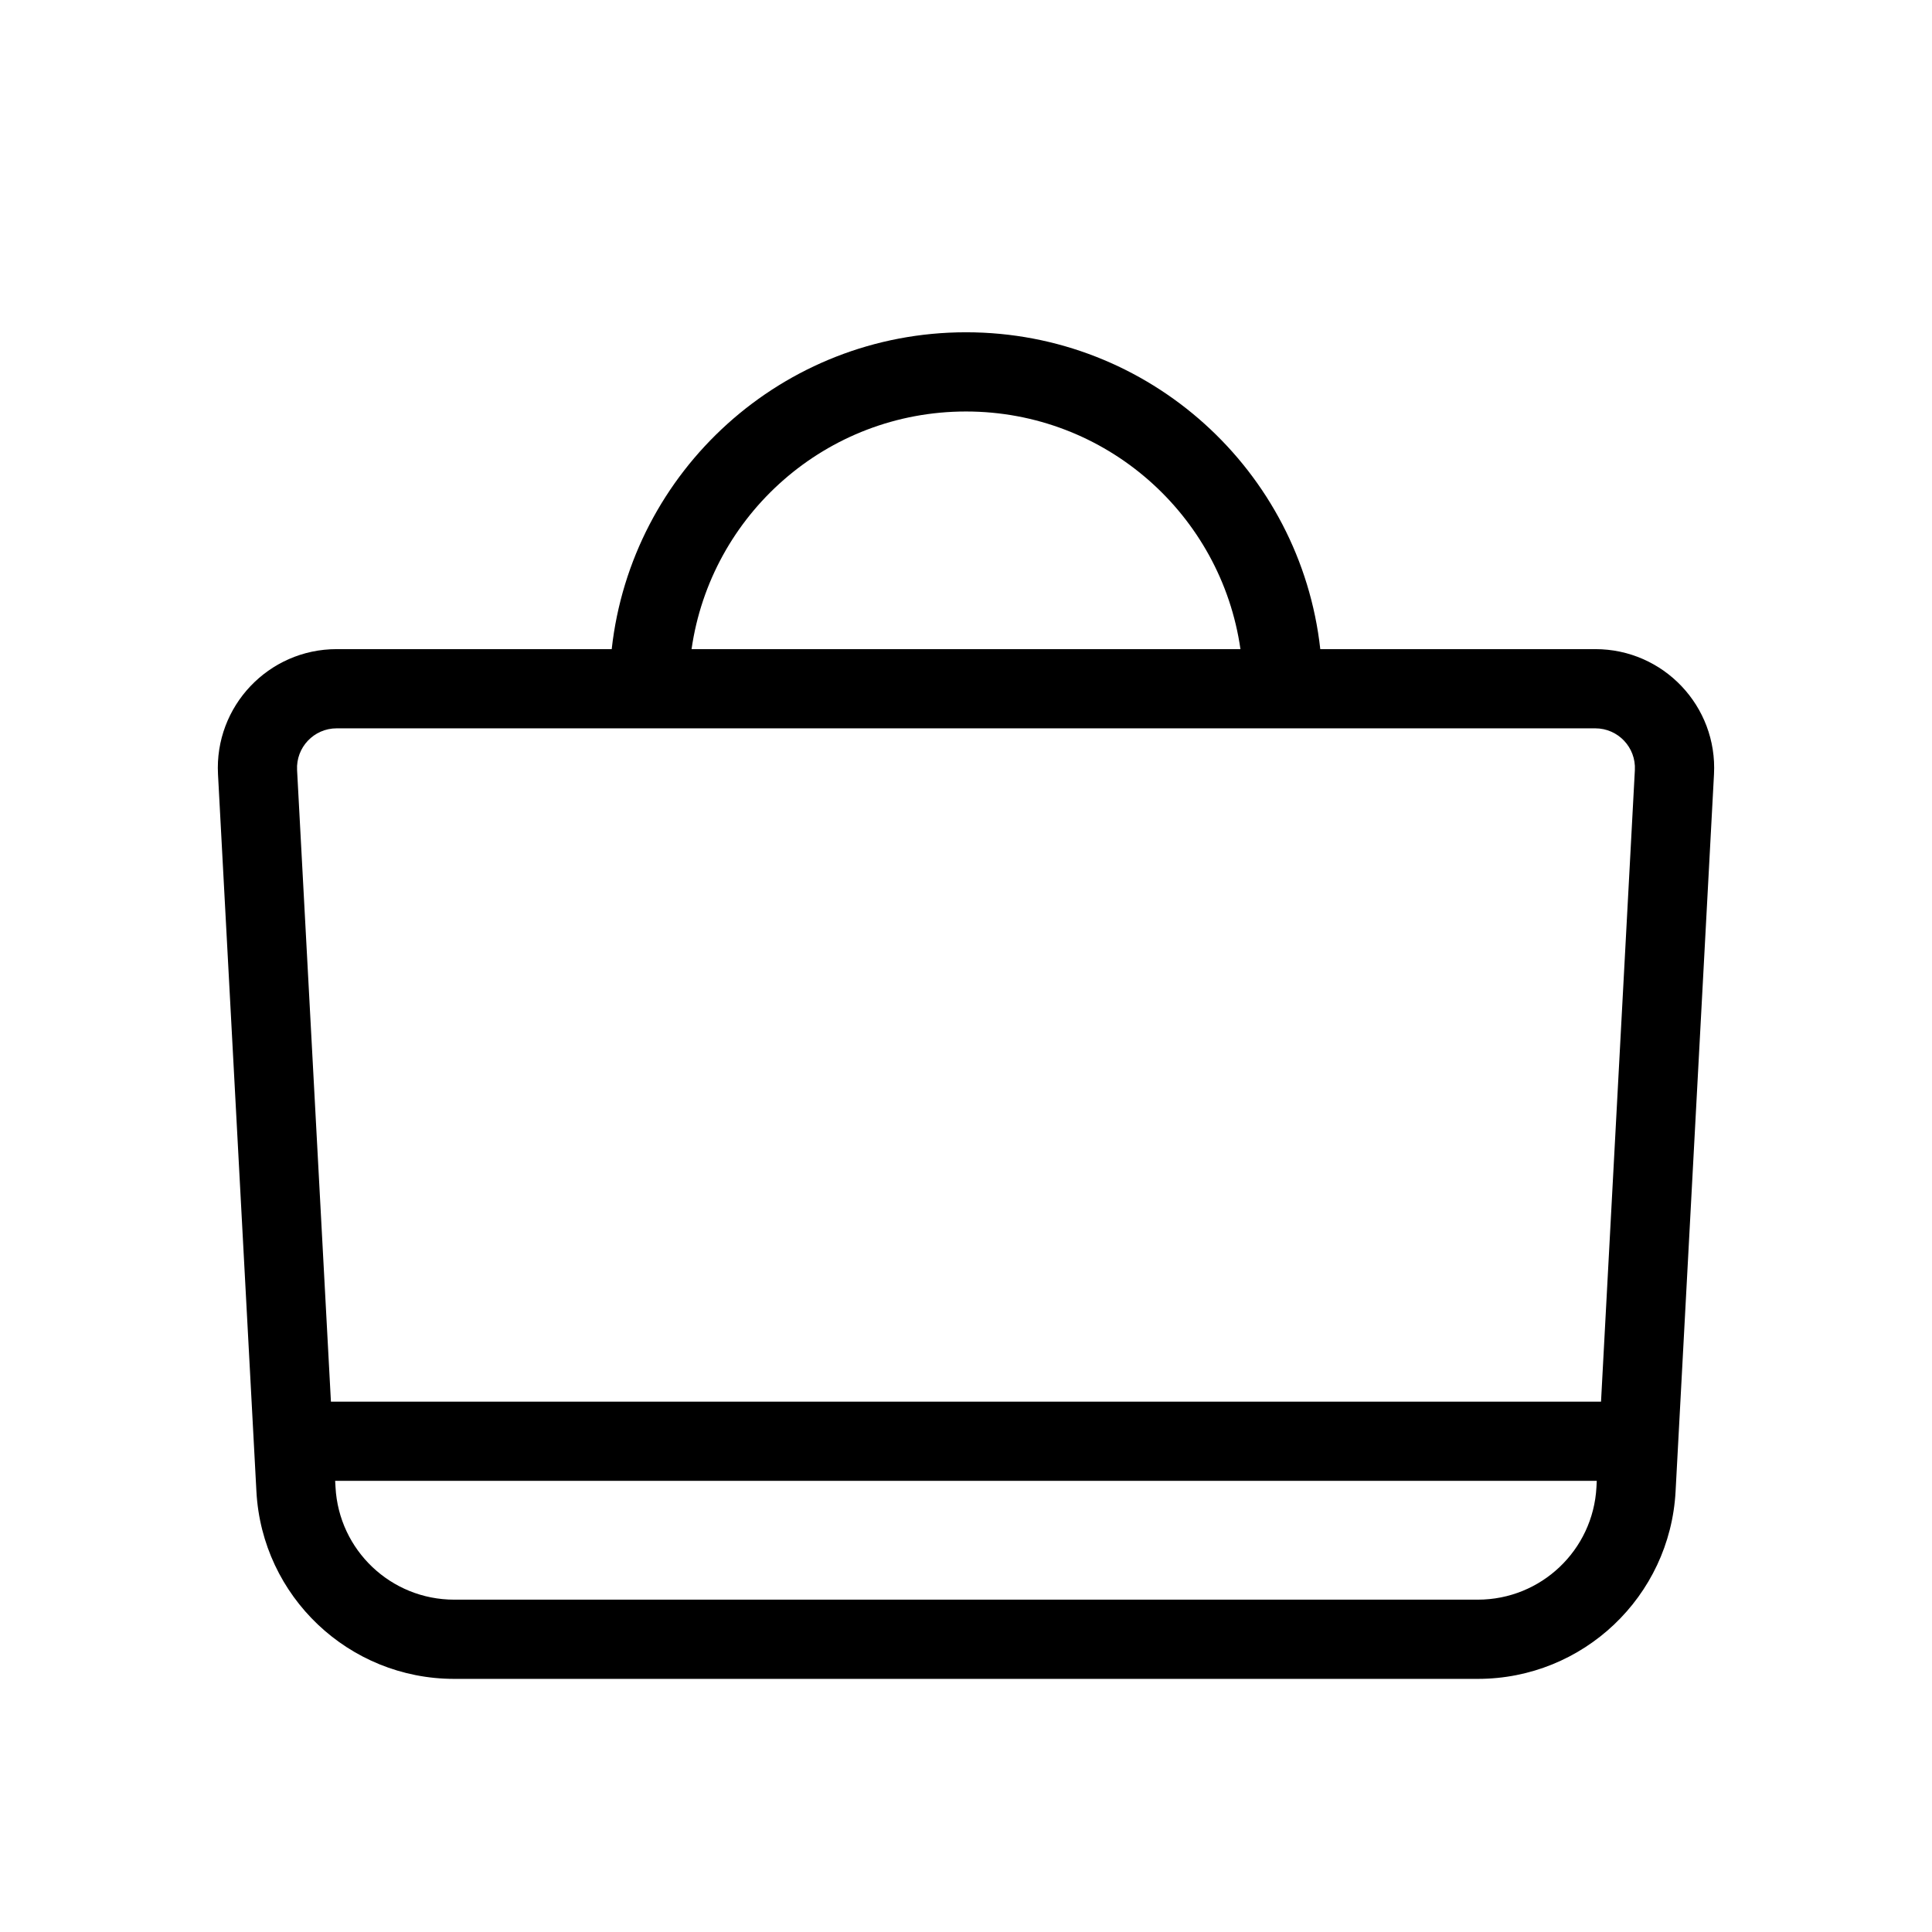
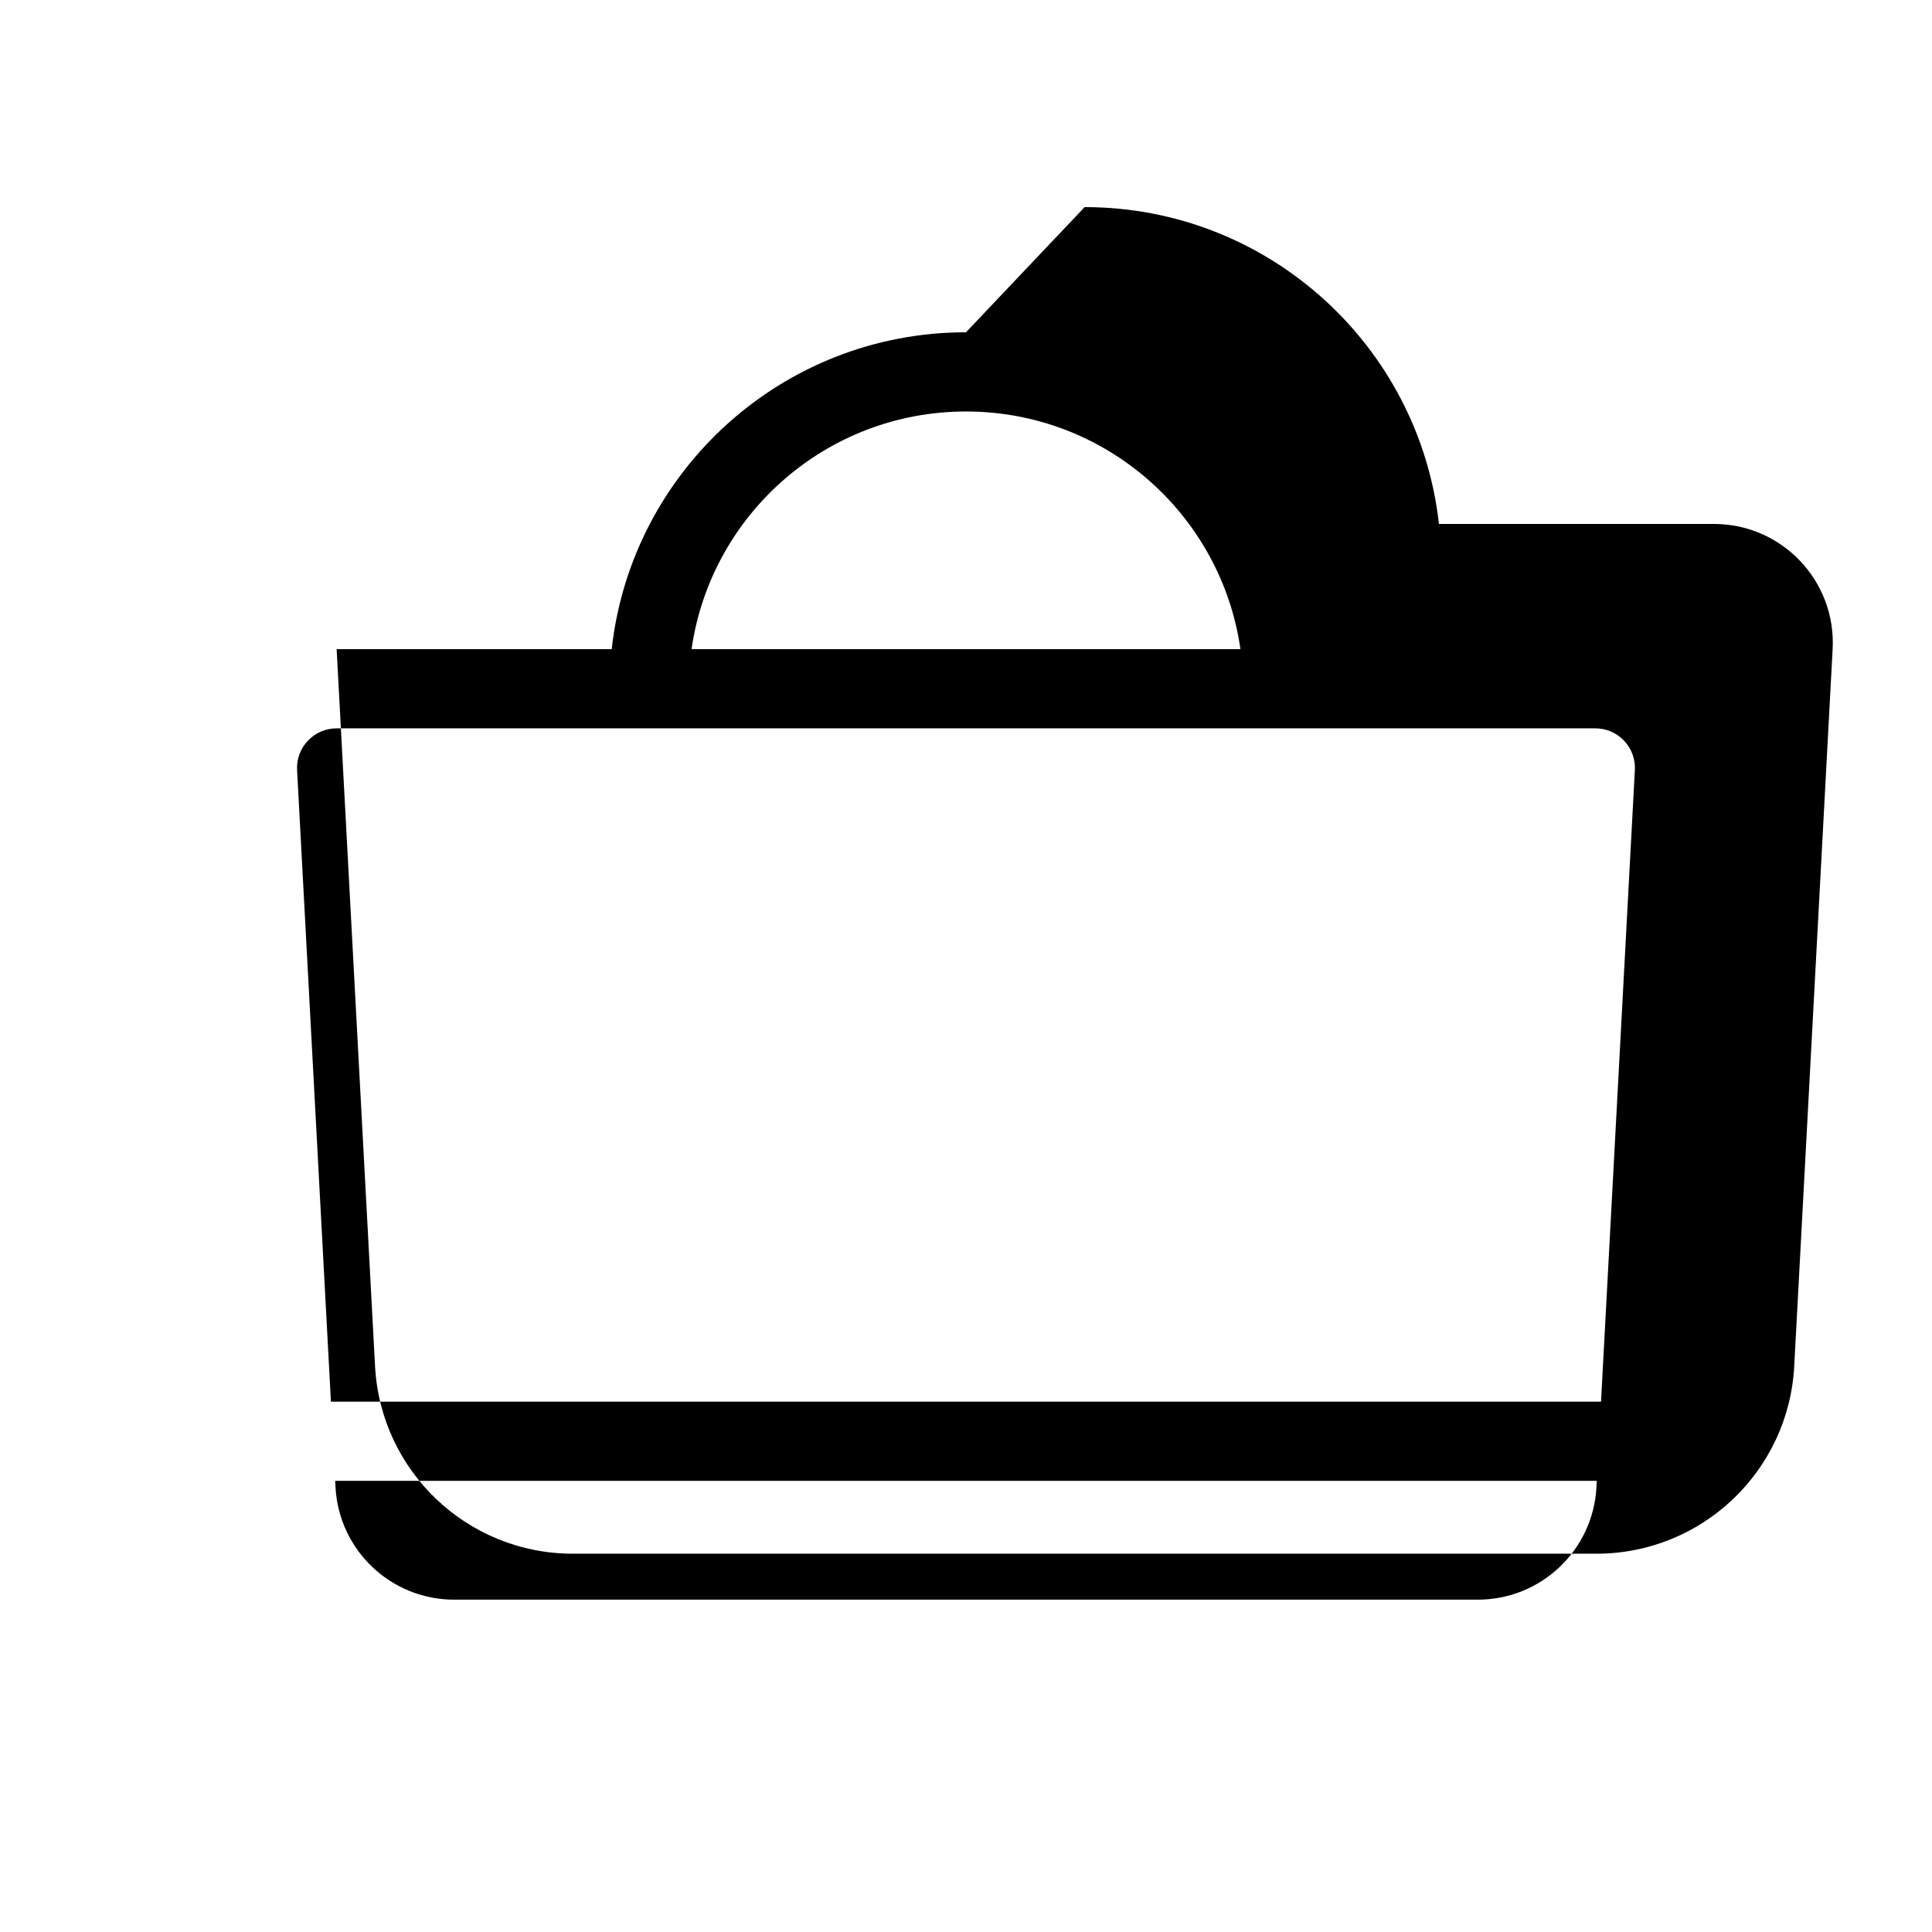
<svg xmlns="http://www.w3.org/2000/svg" fill="#000000" width="800px" height="800px" version="1.1" viewBox="144 144 512 512">
-   <path d="m400 253.05c-37.016 0-67.637 27.371-72.73 62.977h145.46c-5.094-35.605-35.715-62.977-72.727-62.977zm0-20.992c-48.625 0-88.668 36.734-93.891 83.969h-72.895c-18.051 0-32.406 15.145-31.441 33.172l10.18 190.05c1.492 27.855 24.512 49.672 52.406 49.672h271.28c27.891 0 50.91-21.816 52.406-49.672l10.18-190.05c0.965-18.027-13.391-33.172-31.441-33.172h-72.895c-5.223-47.234-45.266-83.969-93.887-83.969zm-166.79 104.96c-6.016 0-10.801 5.047-10.48 11.055l8.969 167.38h336.59l8.969-167.38c0.32-6.008-4.465-11.055-10.48-11.055zm333.95 199.42h-334.34l0.094 1.684c0.895 16.715 14.707 29.805 31.441 29.805h271.28c16.734 0 30.547-13.09 31.441-29.805z" fill-rule="evenodd" />
+   <path d="m400 253.05c-37.016 0-67.637 27.371-72.73 62.977h145.46c-5.094-35.605-35.715-62.977-72.727-62.977zm0-20.992c-48.625 0-88.668 36.734-93.891 83.969h-72.895l10.18 190.05c1.492 27.855 24.512 49.672 52.406 49.672h271.28c27.891 0 50.91-21.816 52.406-49.672l10.18-190.05c0.965-18.027-13.391-33.172-31.441-33.172h-72.895c-5.223-47.234-45.266-83.969-93.887-83.969zm-166.79 104.96c-6.016 0-10.801 5.047-10.48 11.055l8.969 167.38h336.59l8.969-167.38c0.32-6.008-4.465-11.055-10.48-11.055zm333.95 199.42h-334.34l0.094 1.684c0.895 16.715 14.707 29.805 31.441 29.805h271.28c16.734 0 30.547-13.09 31.441-29.805z" fill-rule="evenodd" />
</svg>